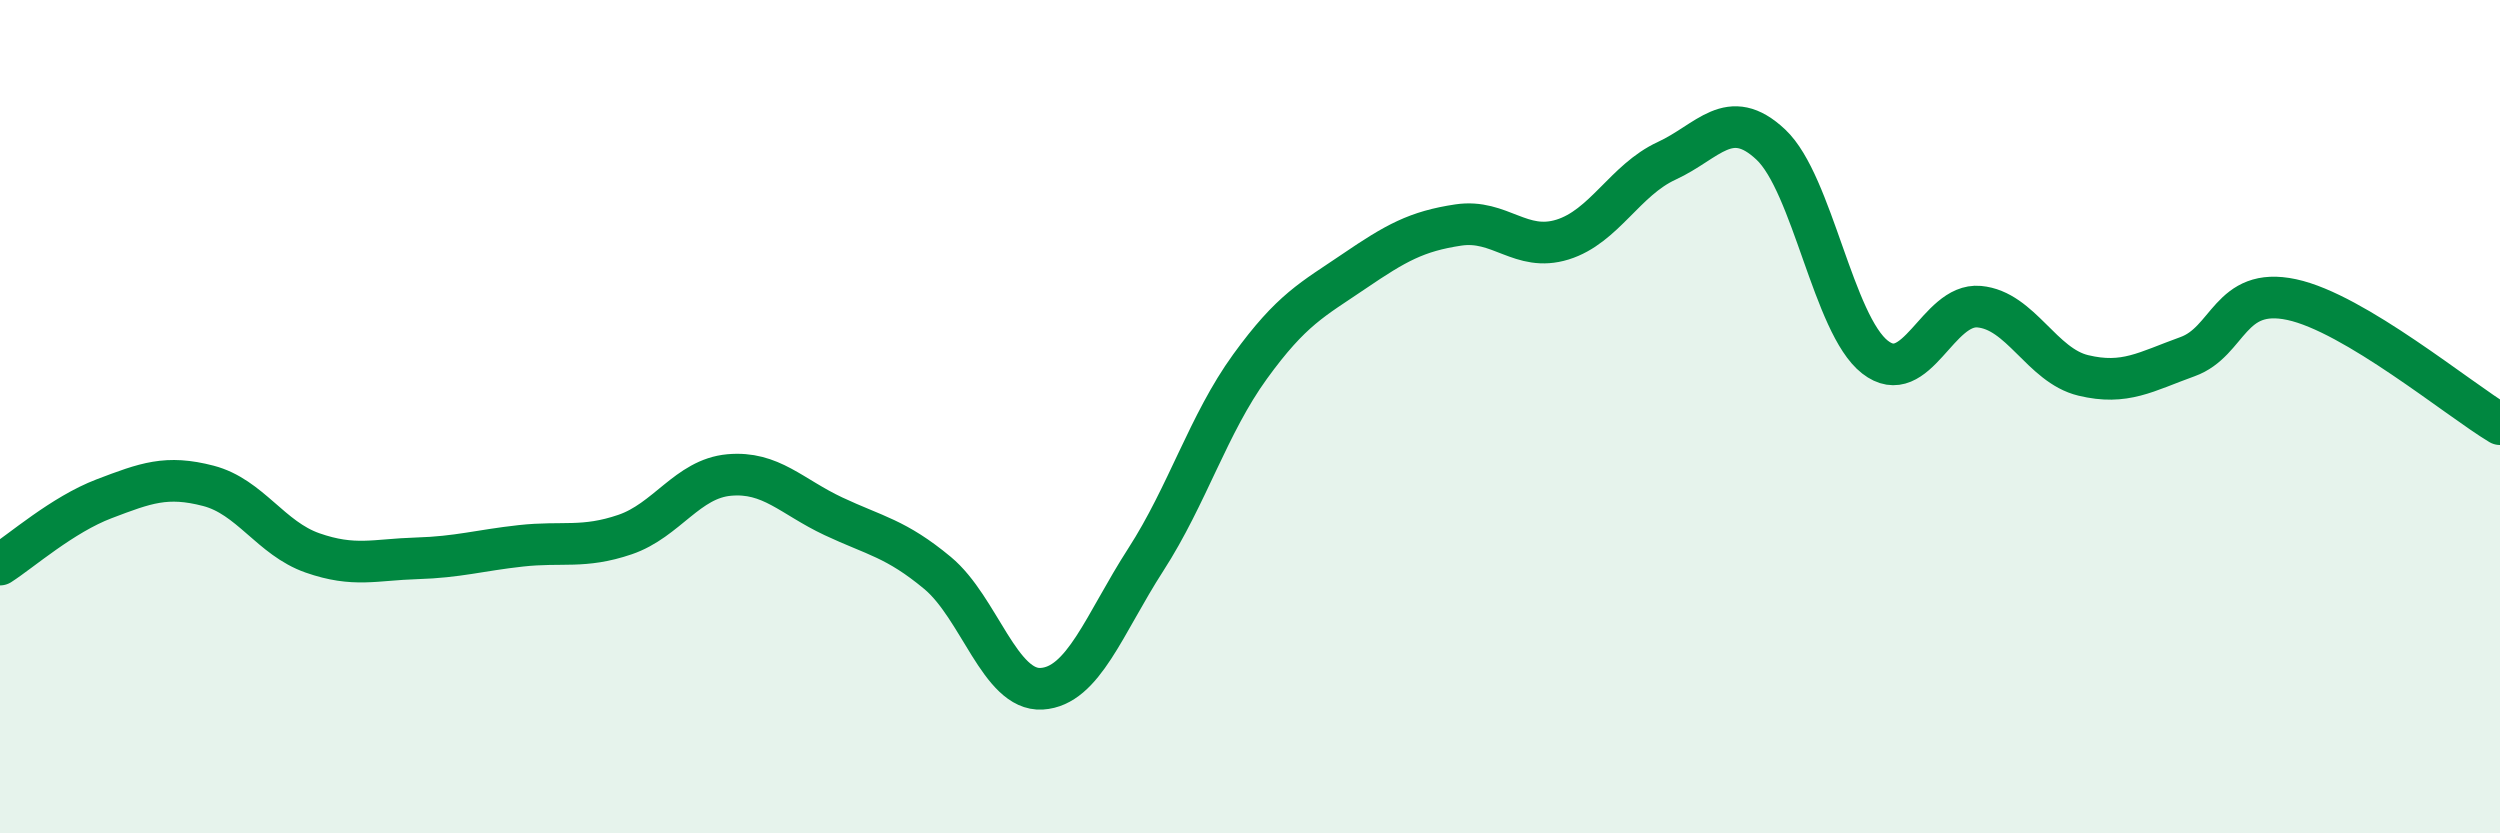
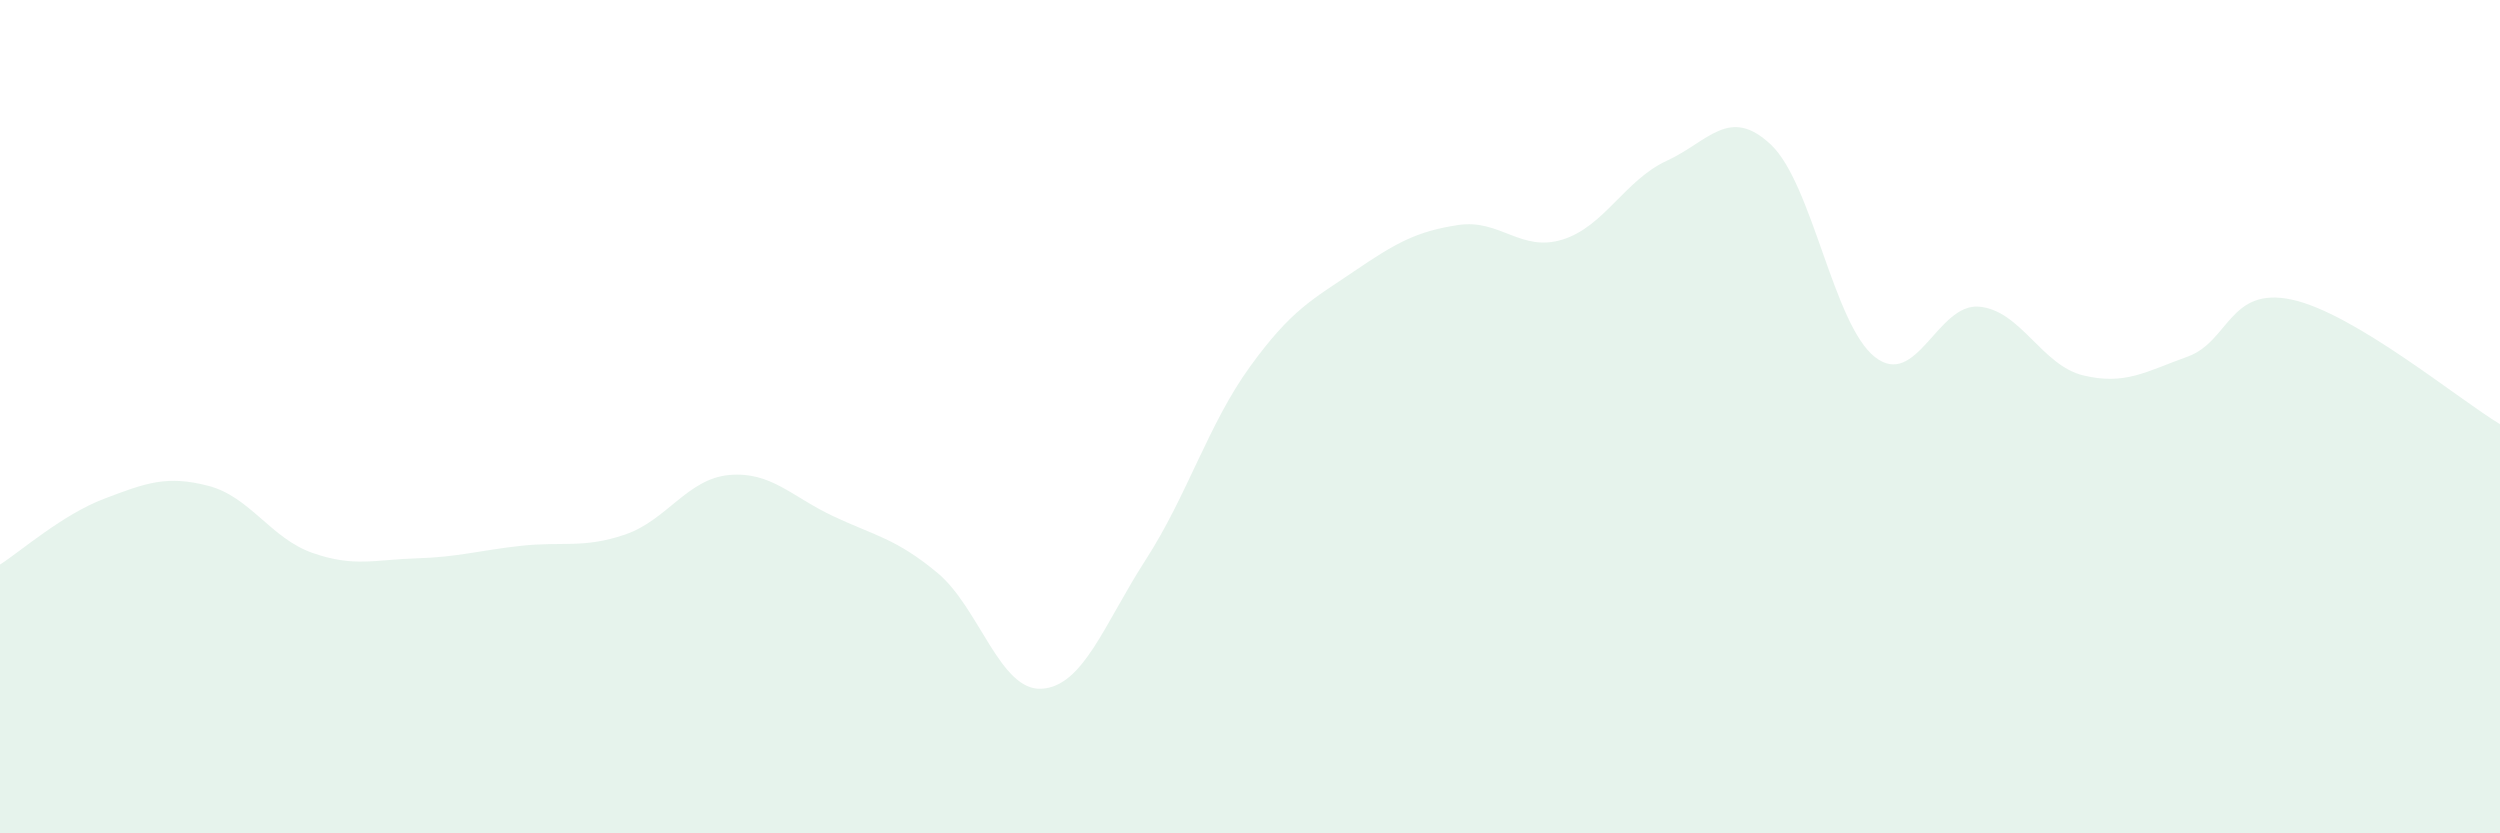
<svg xmlns="http://www.w3.org/2000/svg" width="60" height="20" viewBox="0 0 60 20">
  <path d="M 0,13.55 C 0.5,13.23 1.5,12.35 2.5,11.97 C 3.5,11.59 4,11.4 5,11.66 C 6,11.92 6.5,12.92 7.5,13.27 C 8.5,13.62 9,13.43 10,13.4 C 11,13.37 11.5,13.21 12.5,13.1 C 13.5,12.99 14,13.17 15,12.83 C 16,12.49 16.5,11.49 17.5,11.4 C 18.5,11.31 19,11.92 20,12.39 C 21,12.86 21.5,12.92 22.5,13.75 C 23.5,14.58 24,16.59 25,16.53 C 26,16.47 26.5,14.98 27.5,13.43 C 28.5,11.88 29,10.18 30,8.8 C 31,7.42 31.5,7.19 32.5,6.51 C 33.5,5.83 34,5.55 35,5.4 C 36,5.25 36.5,6.06 37.5,5.75 C 38.5,5.44 39,4.32 40,3.86 C 41,3.4 41.5,2.53 42.5,3.47 C 43.5,4.41 44,7.79 45,8.57 C 46,9.35 46.5,7.27 47.5,7.36 C 48.5,7.45 49,8.77 50,9.01 C 51,9.25 51.5,8.92 52.5,8.56 C 53.5,8.2 53.5,6.87 55,7.19 C 56.5,7.51 59,9.58 60,10.18L60 20L0 20Z" fill="#008740" opacity="0.1" stroke-linecap="round" stroke-linejoin="round" />
-   <path d="M 0,13.55 C 0.5,13.23 1.5,12.35 2.5,11.97 C 3.5,11.59 4,11.4 5,11.66 C 6,11.92 6.5,12.92 7.5,13.27 C 8.5,13.62 9,13.43 10,13.4 C 11,13.37 11.5,13.21 12.5,13.1 C 13.5,12.99 14,13.17 15,12.83 C 16,12.49 16.5,11.49 17.5,11.4 C 18.5,11.31 19,11.92 20,12.39 C 21,12.86 21.5,12.92 22.5,13.75 C 23.5,14.58 24,16.59 25,16.53 C 26,16.47 26.5,14.98 27.5,13.43 C 28.5,11.88 29,10.18 30,8.8 C 31,7.42 31.5,7.19 32.5,6.51 C 33.5,5.83 34,5.55 35,5.4 C 36,5.25 36.5,6.06 37.5,5.75 C 38.5,5.44 39,4.32 40,3.86 C 41,3.4 41.5,2.53 42.5,3.47 C 43.5,4.41 44,7.79 45,8.57 C 46,9.35 46.5,7.27 47.5,7.36 C 48.5,7.45 49,8.77 50,9.01 C 51,9.25 51.5,8.92 52.5,8.56 C 53.5,8.2 53.5,6.87 55,7.19 C 56.5,7.51 59,9.58 60,10.18" stroke="#008740" stroke-width="1" fill="none" stroke-linecap="round" stroke-linejoin="round" />
</svg>